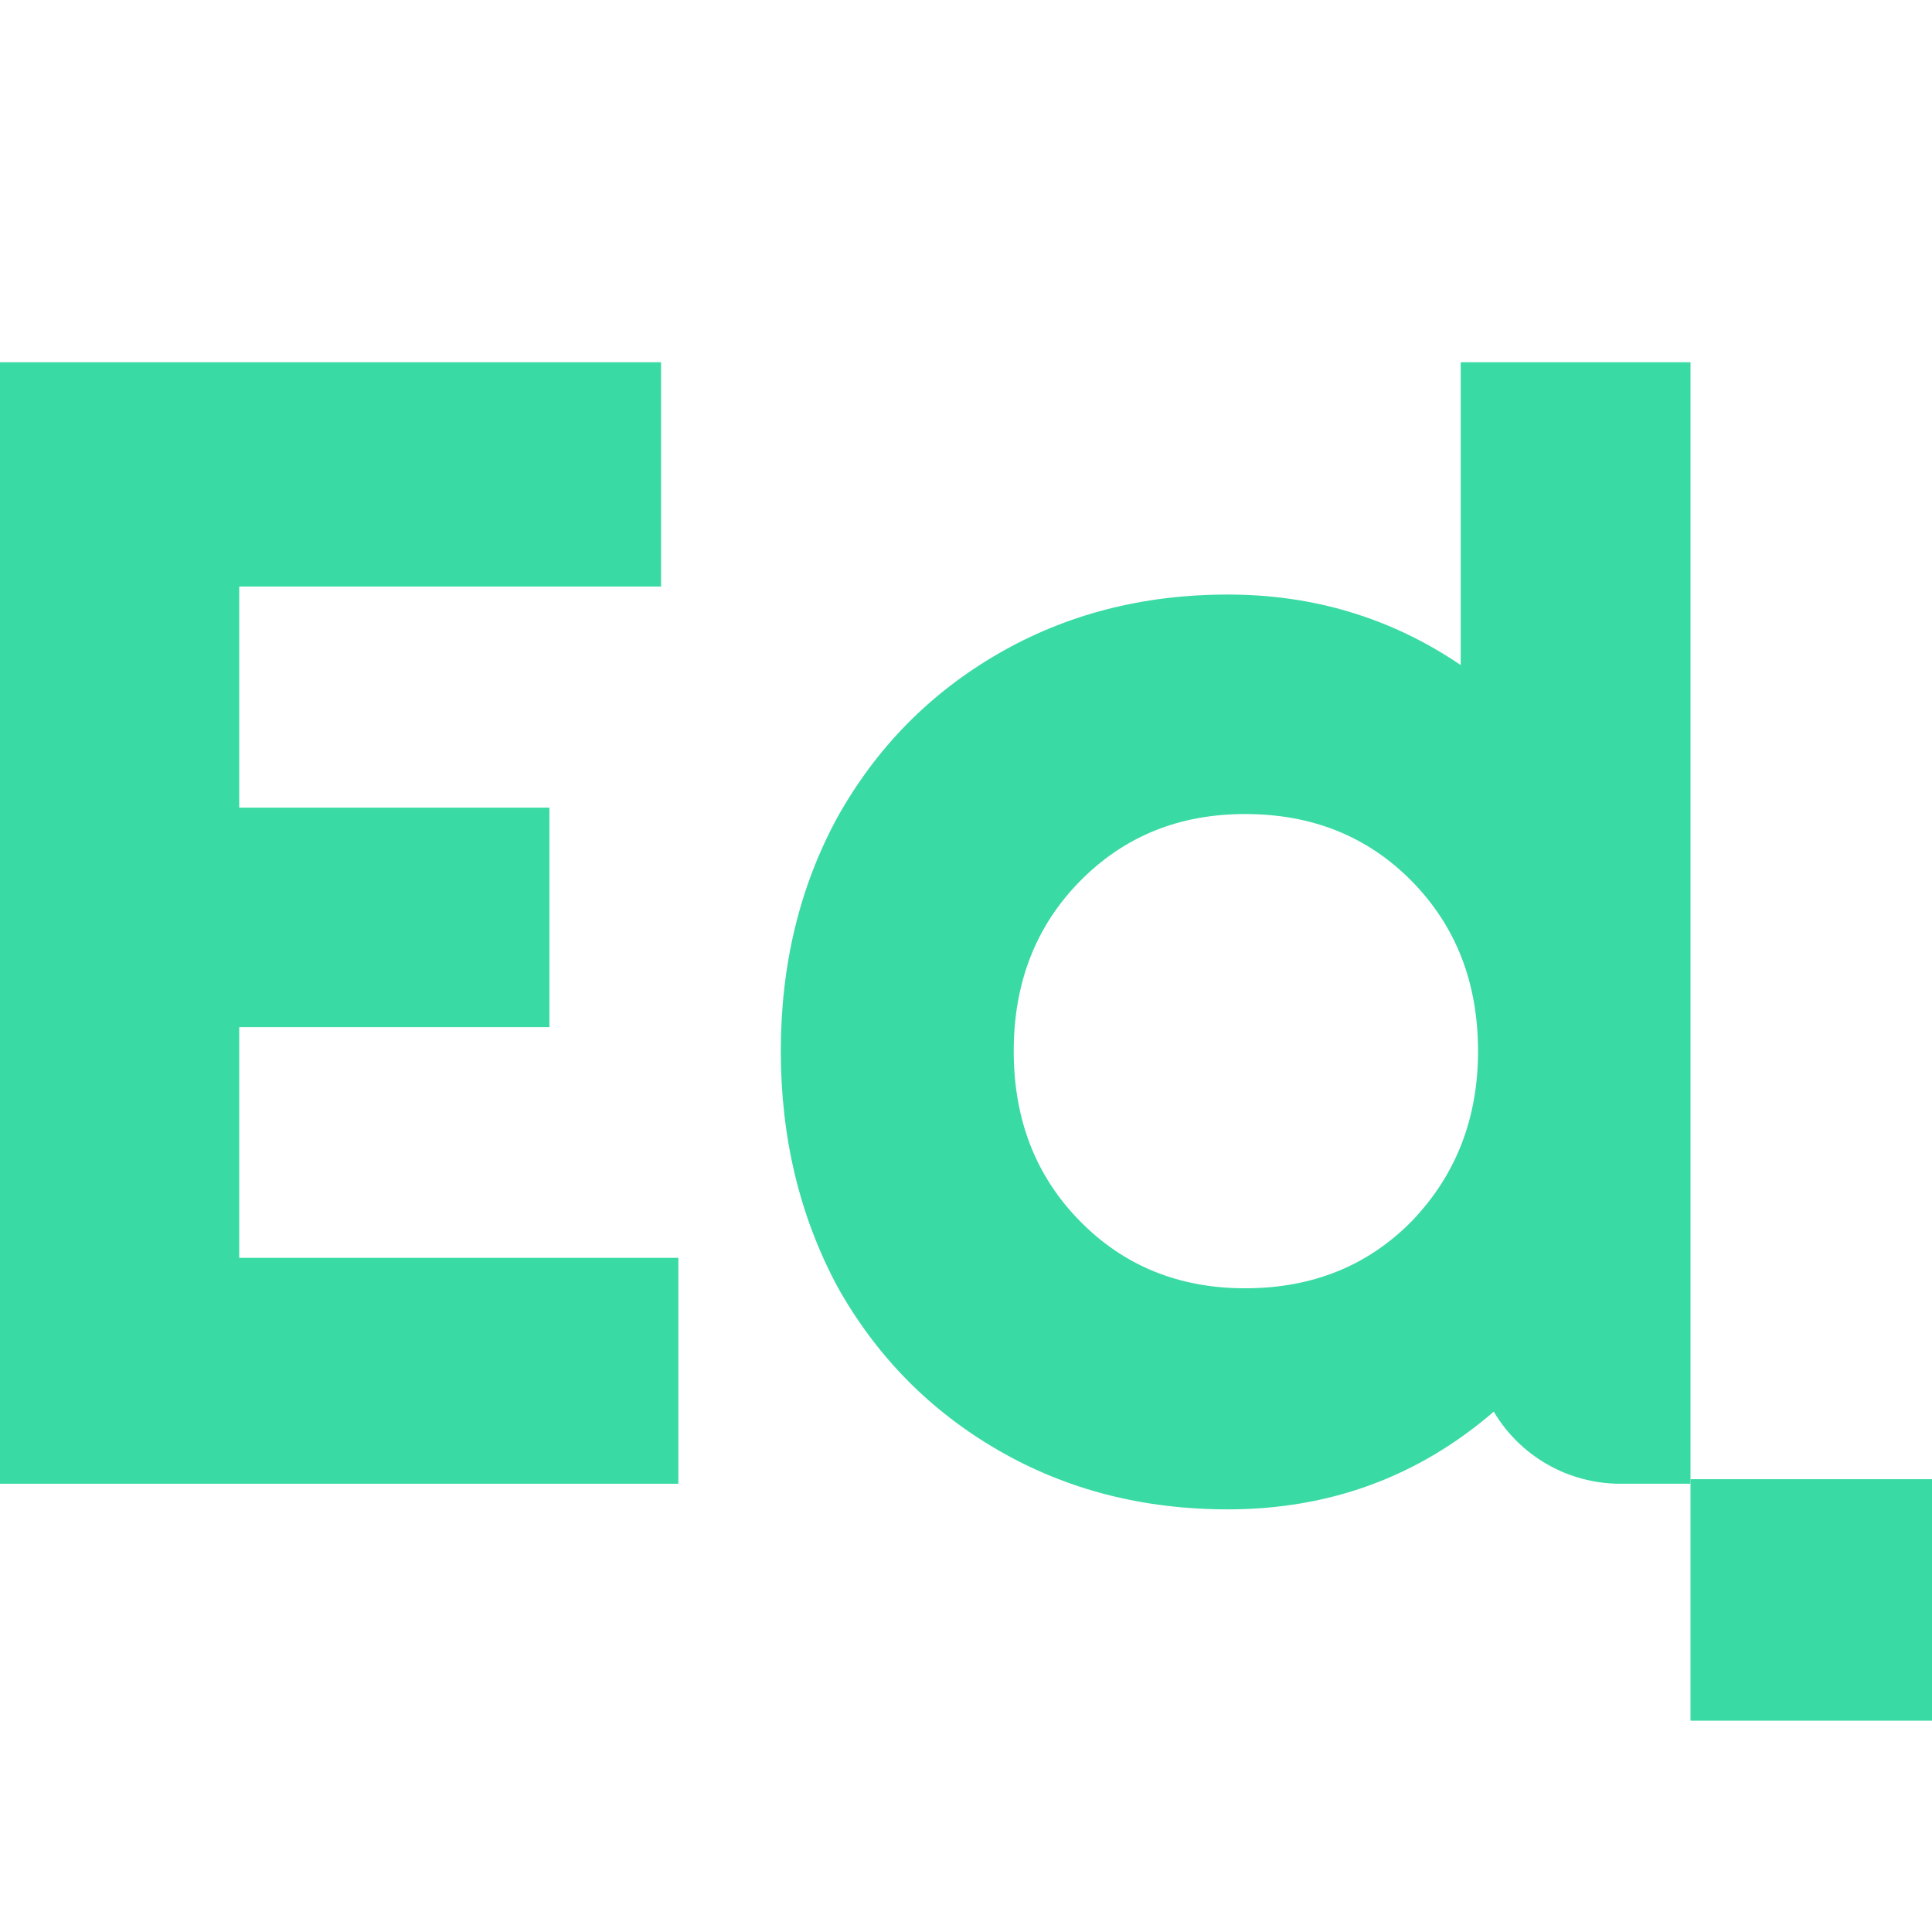
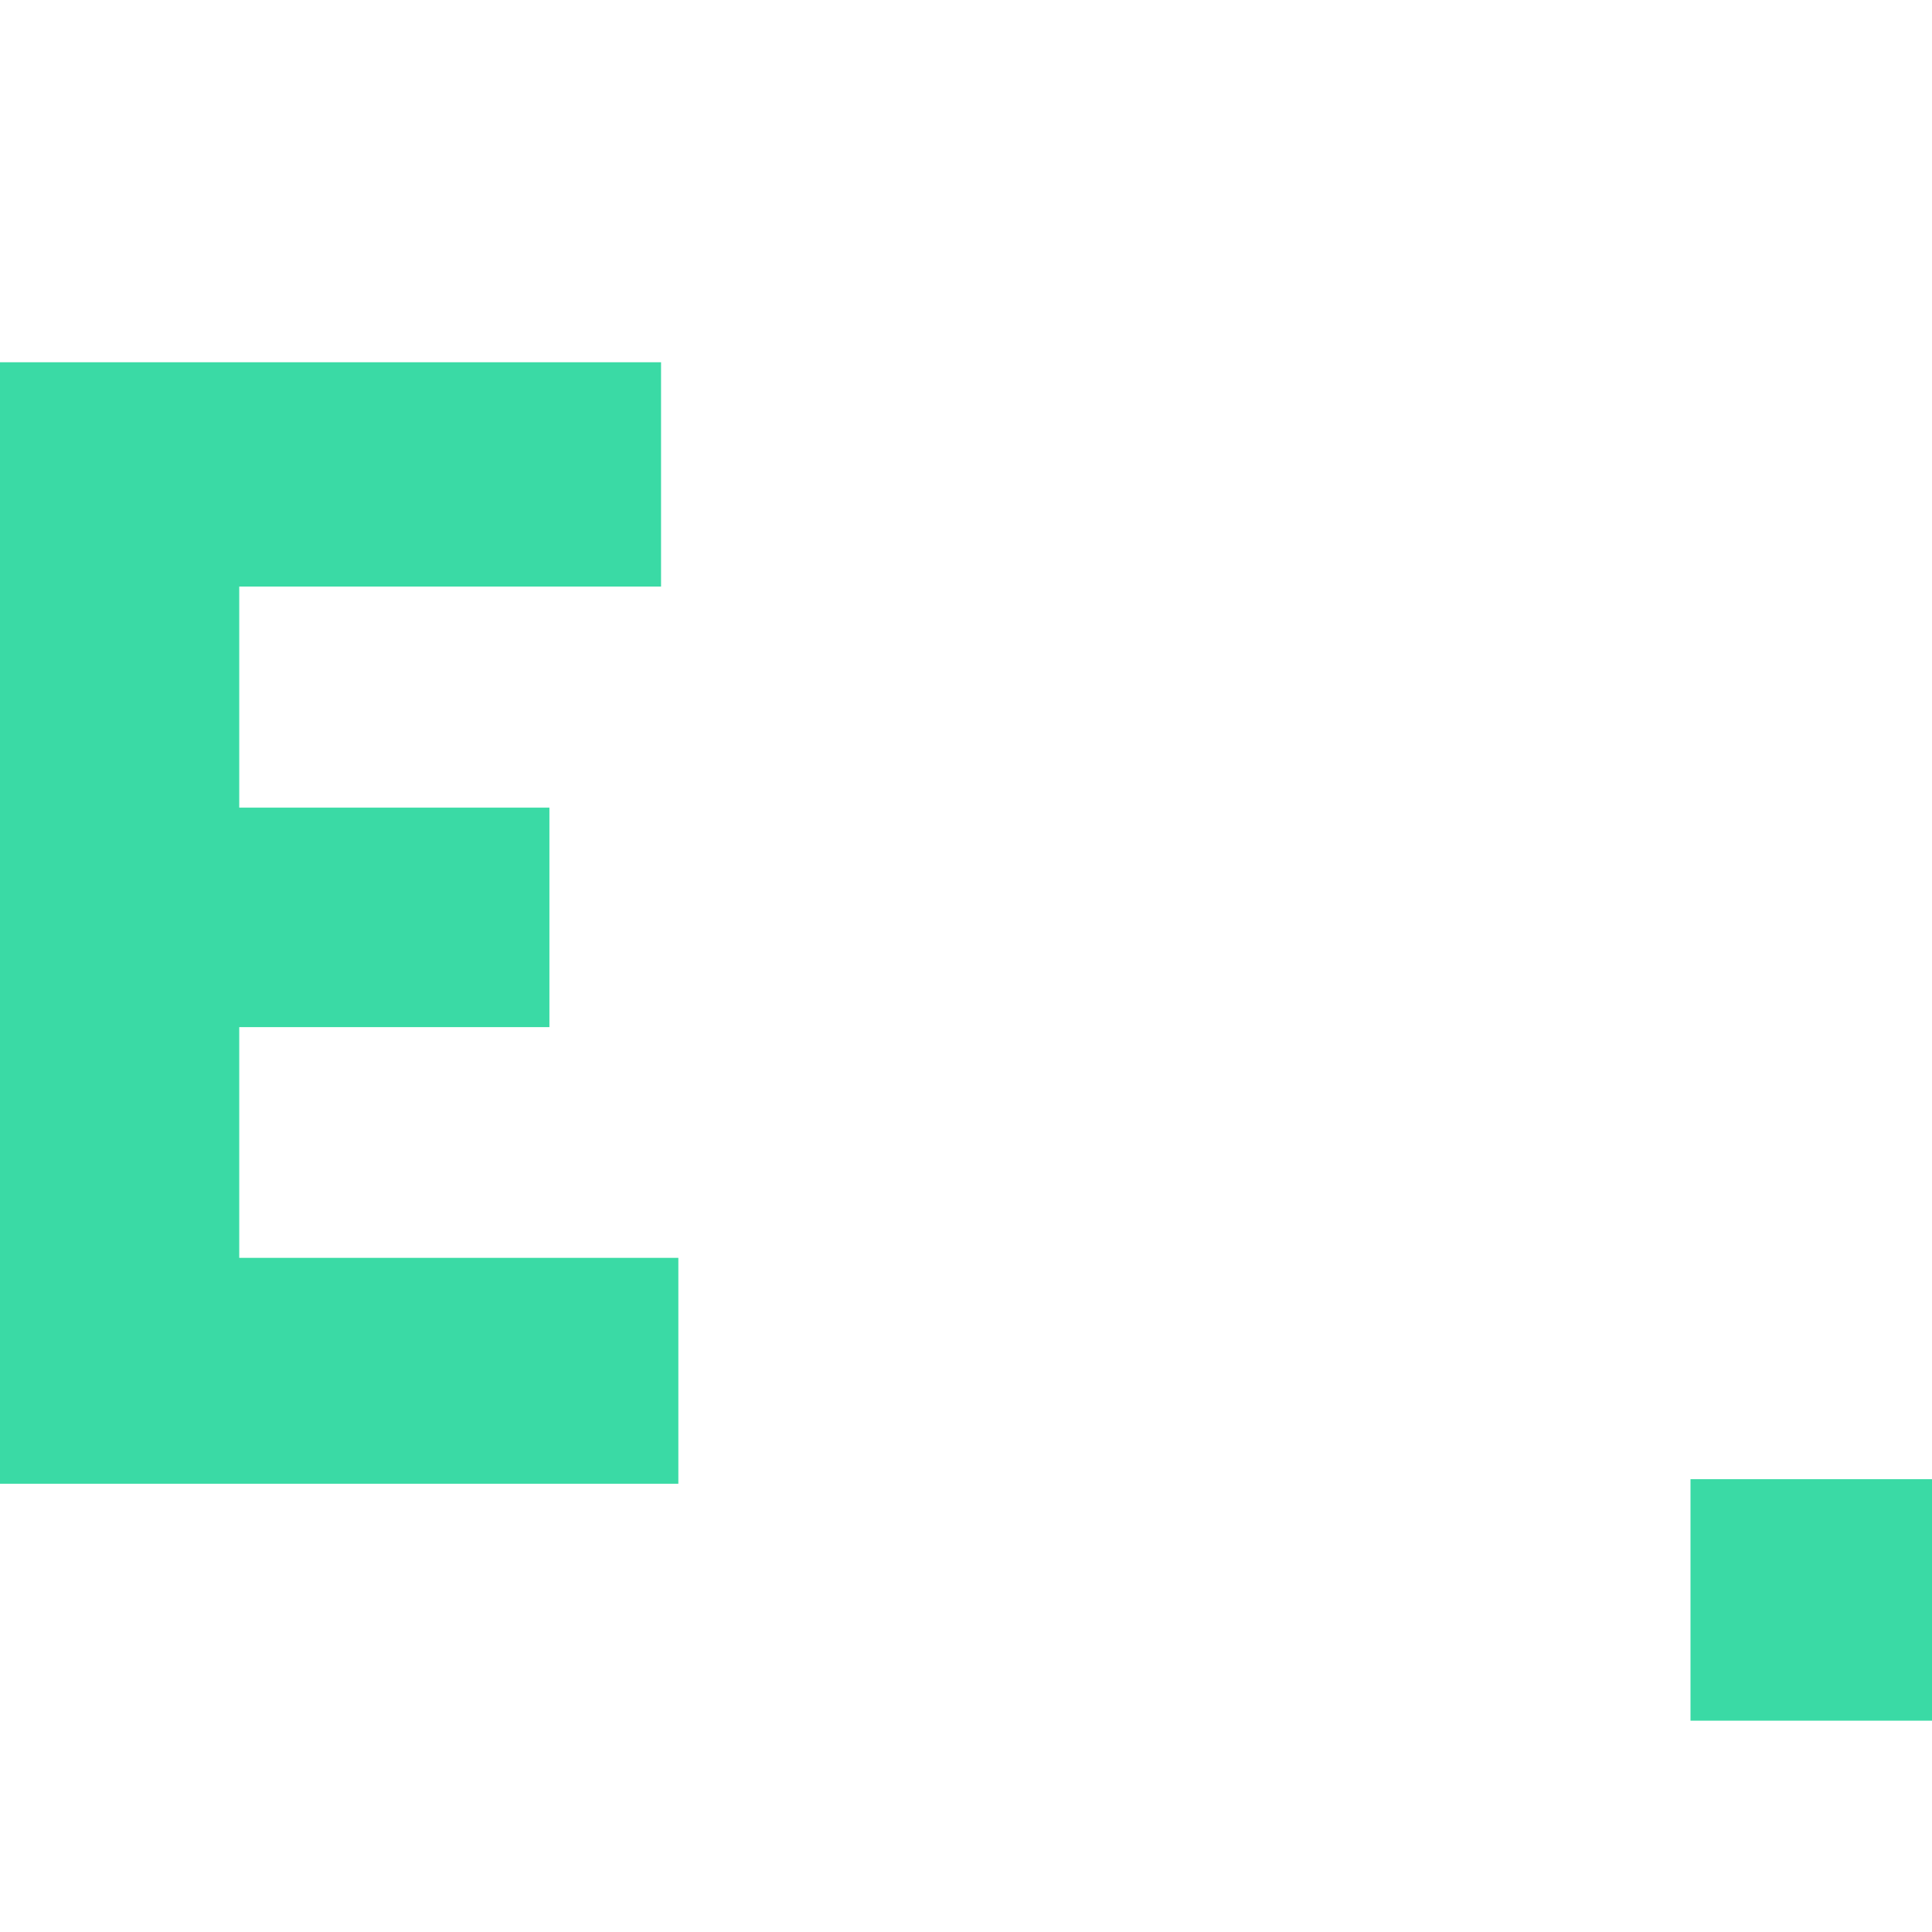
<svg xmlns="http://www.w3.org/2000/svg" width="64" height="64" viewBox="0 0 64 64" fill="none">
  <path d="M7.925 41.668H22.471V49.151H0V12H21.898V19.43H7.925V26.754H18.2V34.025H7.925V41.668Z" fill="#3ADAA5" />
-   <path d="M48.388 12H56V49.151H53.674C51.953 49.151 50.36 48.243 49.483 46.763C46.98 48.921 44.043 50 40.672 50C37.856 50 35.319 49.345 33.06 48.036C30.8 46.727 29.028 44.923 27.741 42.623C26.49 40.288 25.865 37.687 25.865 34.821C25.865 31.955 26.49 29.372 27.741 27.073C29.028 24.773 30.8 22.968 33.06 21.659C35.319 20.35 37.856 19.695 40.672 19.695C43.522 19.695 46.094 20.474 48.388 22.031V12ZM35.771 40.447C37.23 41.933 39.055 42.676 41.245 42.676C43.47 42.676 45.312 41.933 46.772 40.447C48.231 38.925 48.962 37.05 48.962 34.821C48.962 32.557 48.231 30.681 46.772 29.195C45.312 27.709 43.47 26.966 41.245 26.966C39.055 26.966 37.23 27.709 35.771 29.195C34.311 30.681 33.581 32.557 33.581 34.821C33.581 37.086 34.311 38.961 35.771 40.447Z" fill="#3ADAA5" />
  <path d="M56 57L56 49H64L64 57H56Z" fill="#3ADAA5" />
</svg>